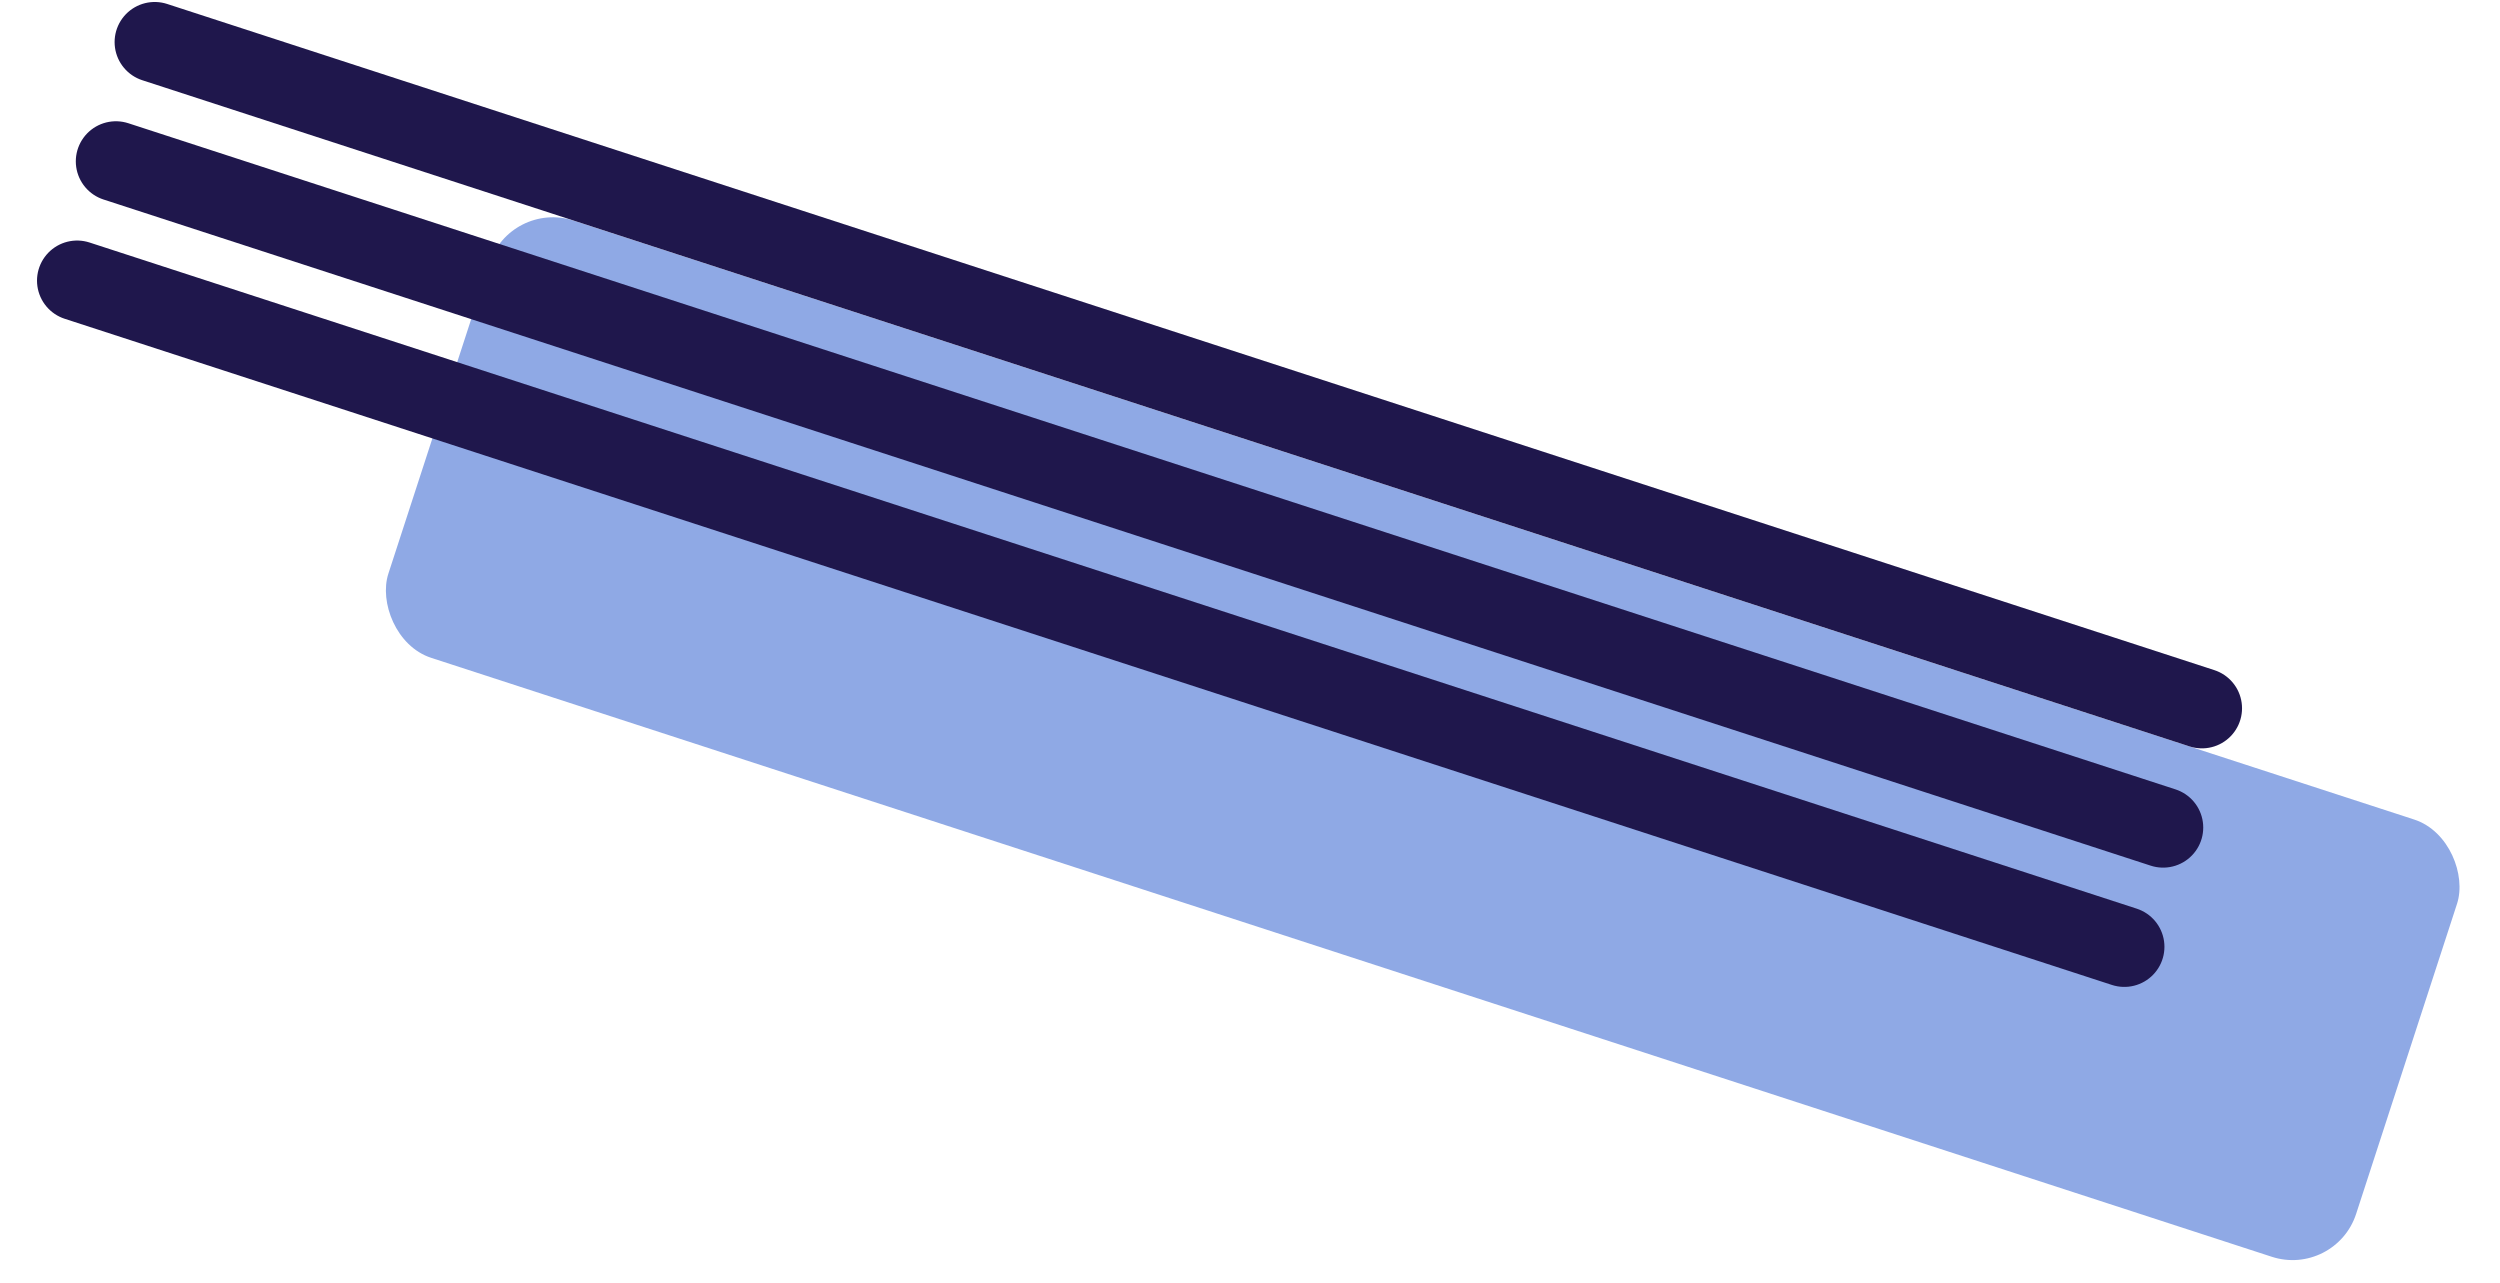
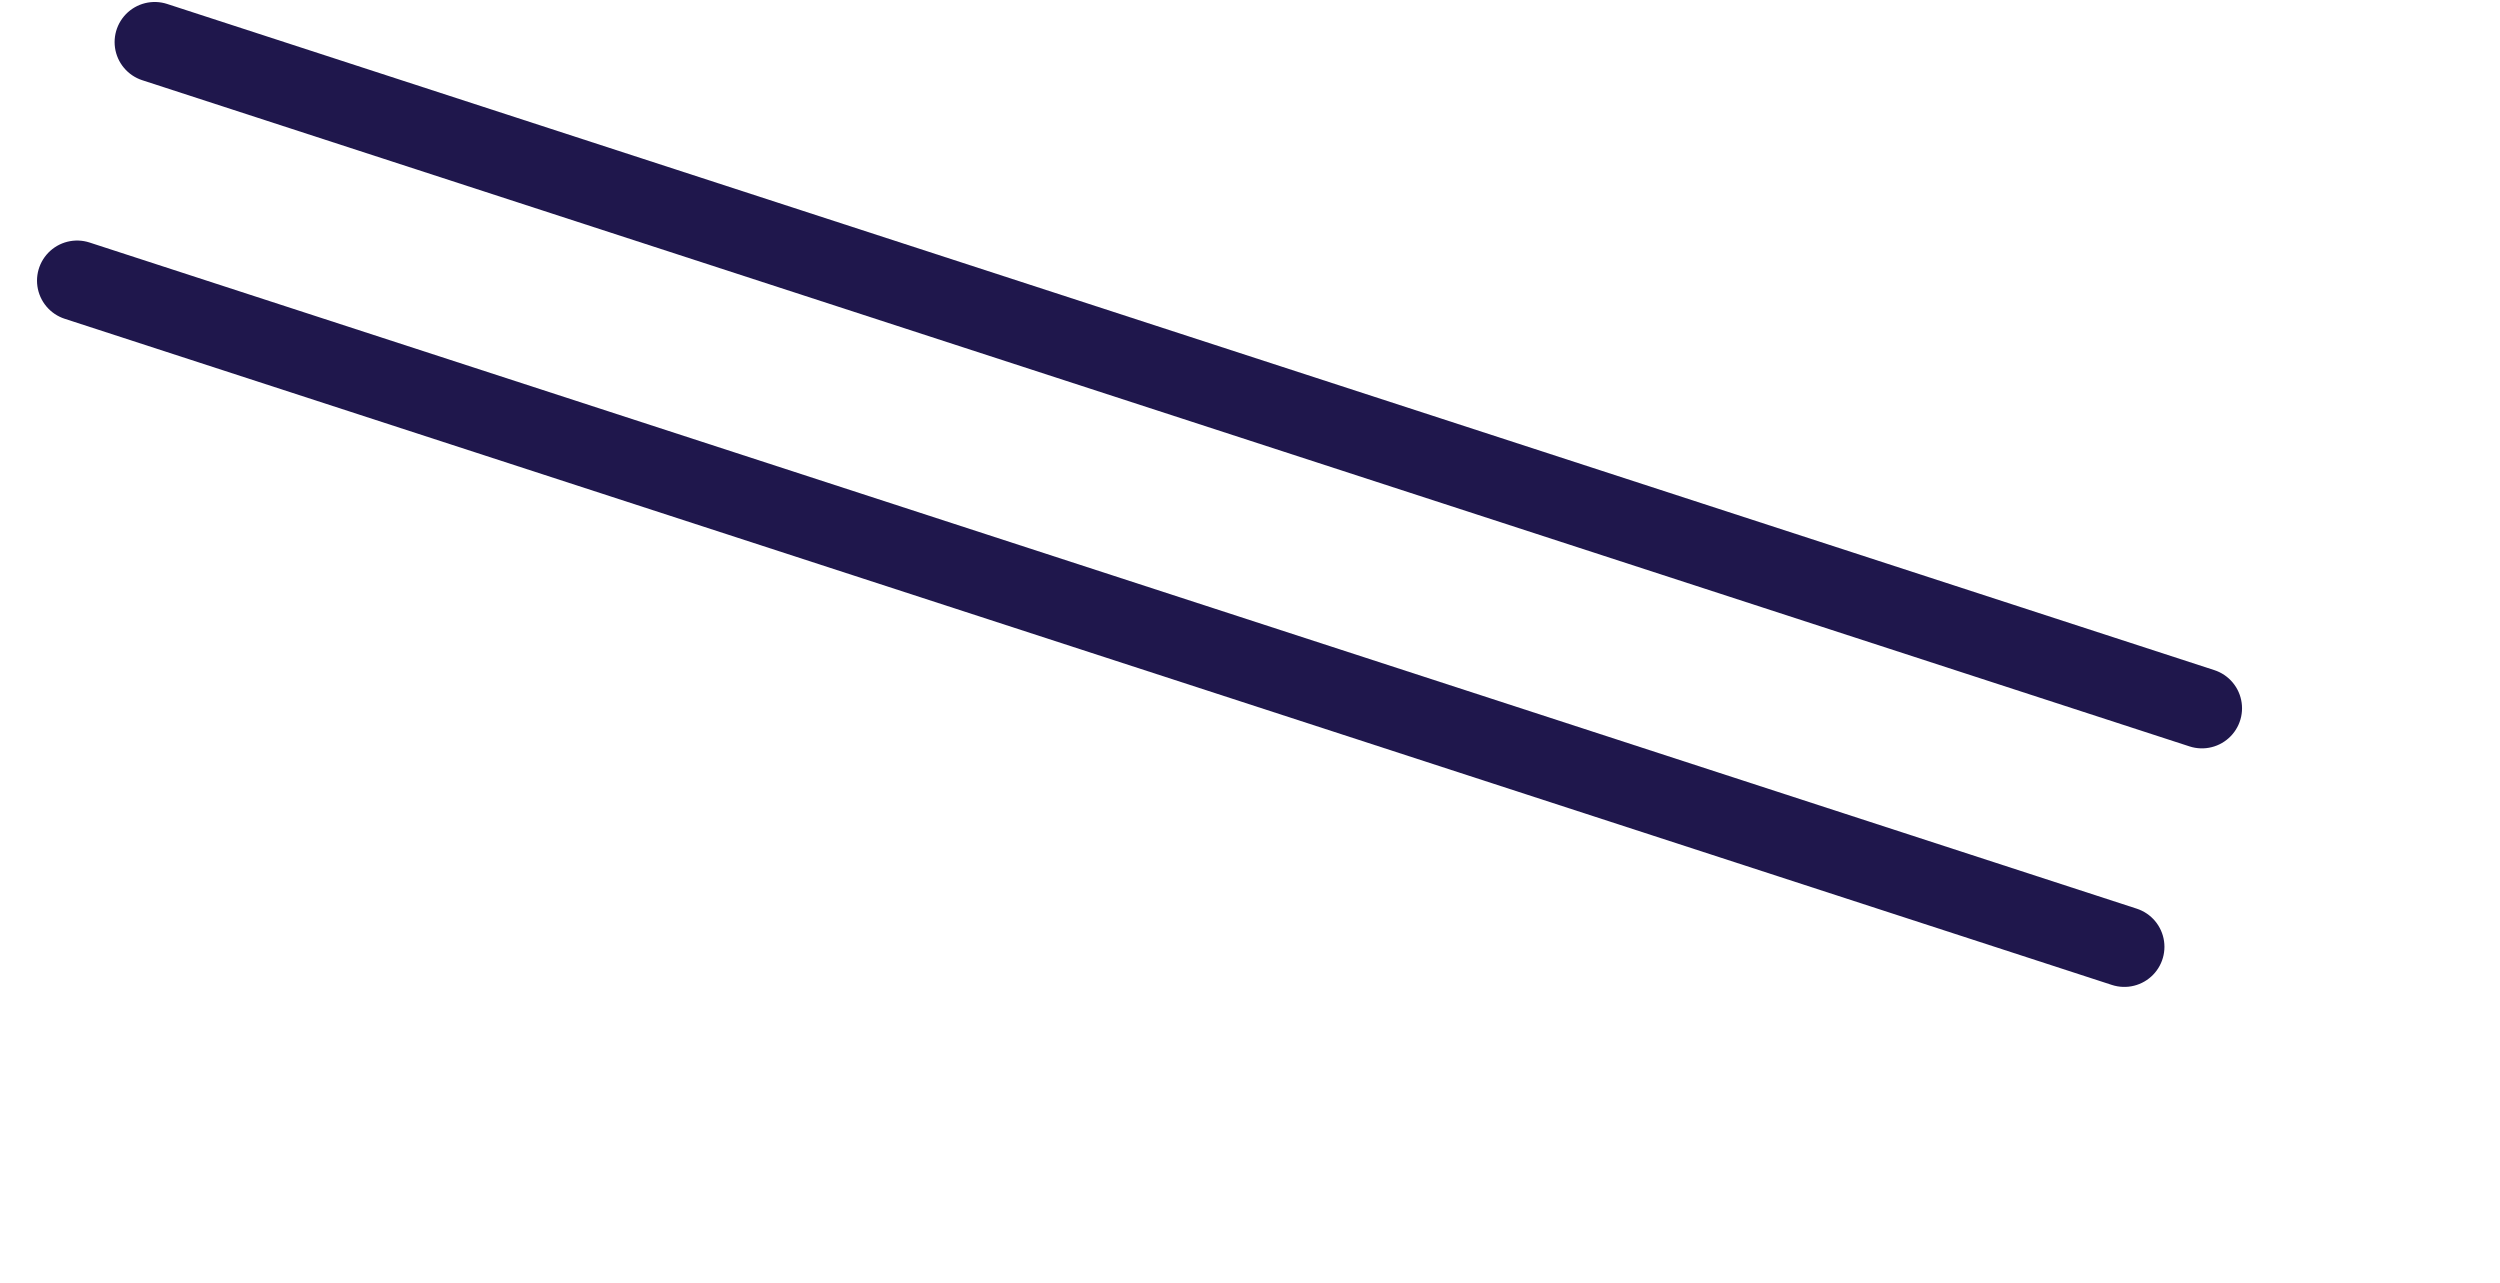
<svg xmlns="http://www.w3.org/2000/svg" width="187" height="96" viewBox="0 0 187 96" fill="none">
-   <rect x="38.148" y="14.953" width="154.782" height="34.396" rx="5" transform="rotate(18.025 38.148 14.953)" fill="#8FA9E5" />
  <path d="M11.572 3.148L164.704 52.978" stroke="#1F174C" stroke-width="6" stroke-linecap="round" />
-   <path d="M8.67 12.07L161.802 61.899" stroke="#1F174C" stroke-width="6" stroke-linecap="round" />
  <path d="M5.768 20.992L158.9 70.821" stroke="#1F174C" stroke-width="6" stroke-linecap="round" />
</svg>